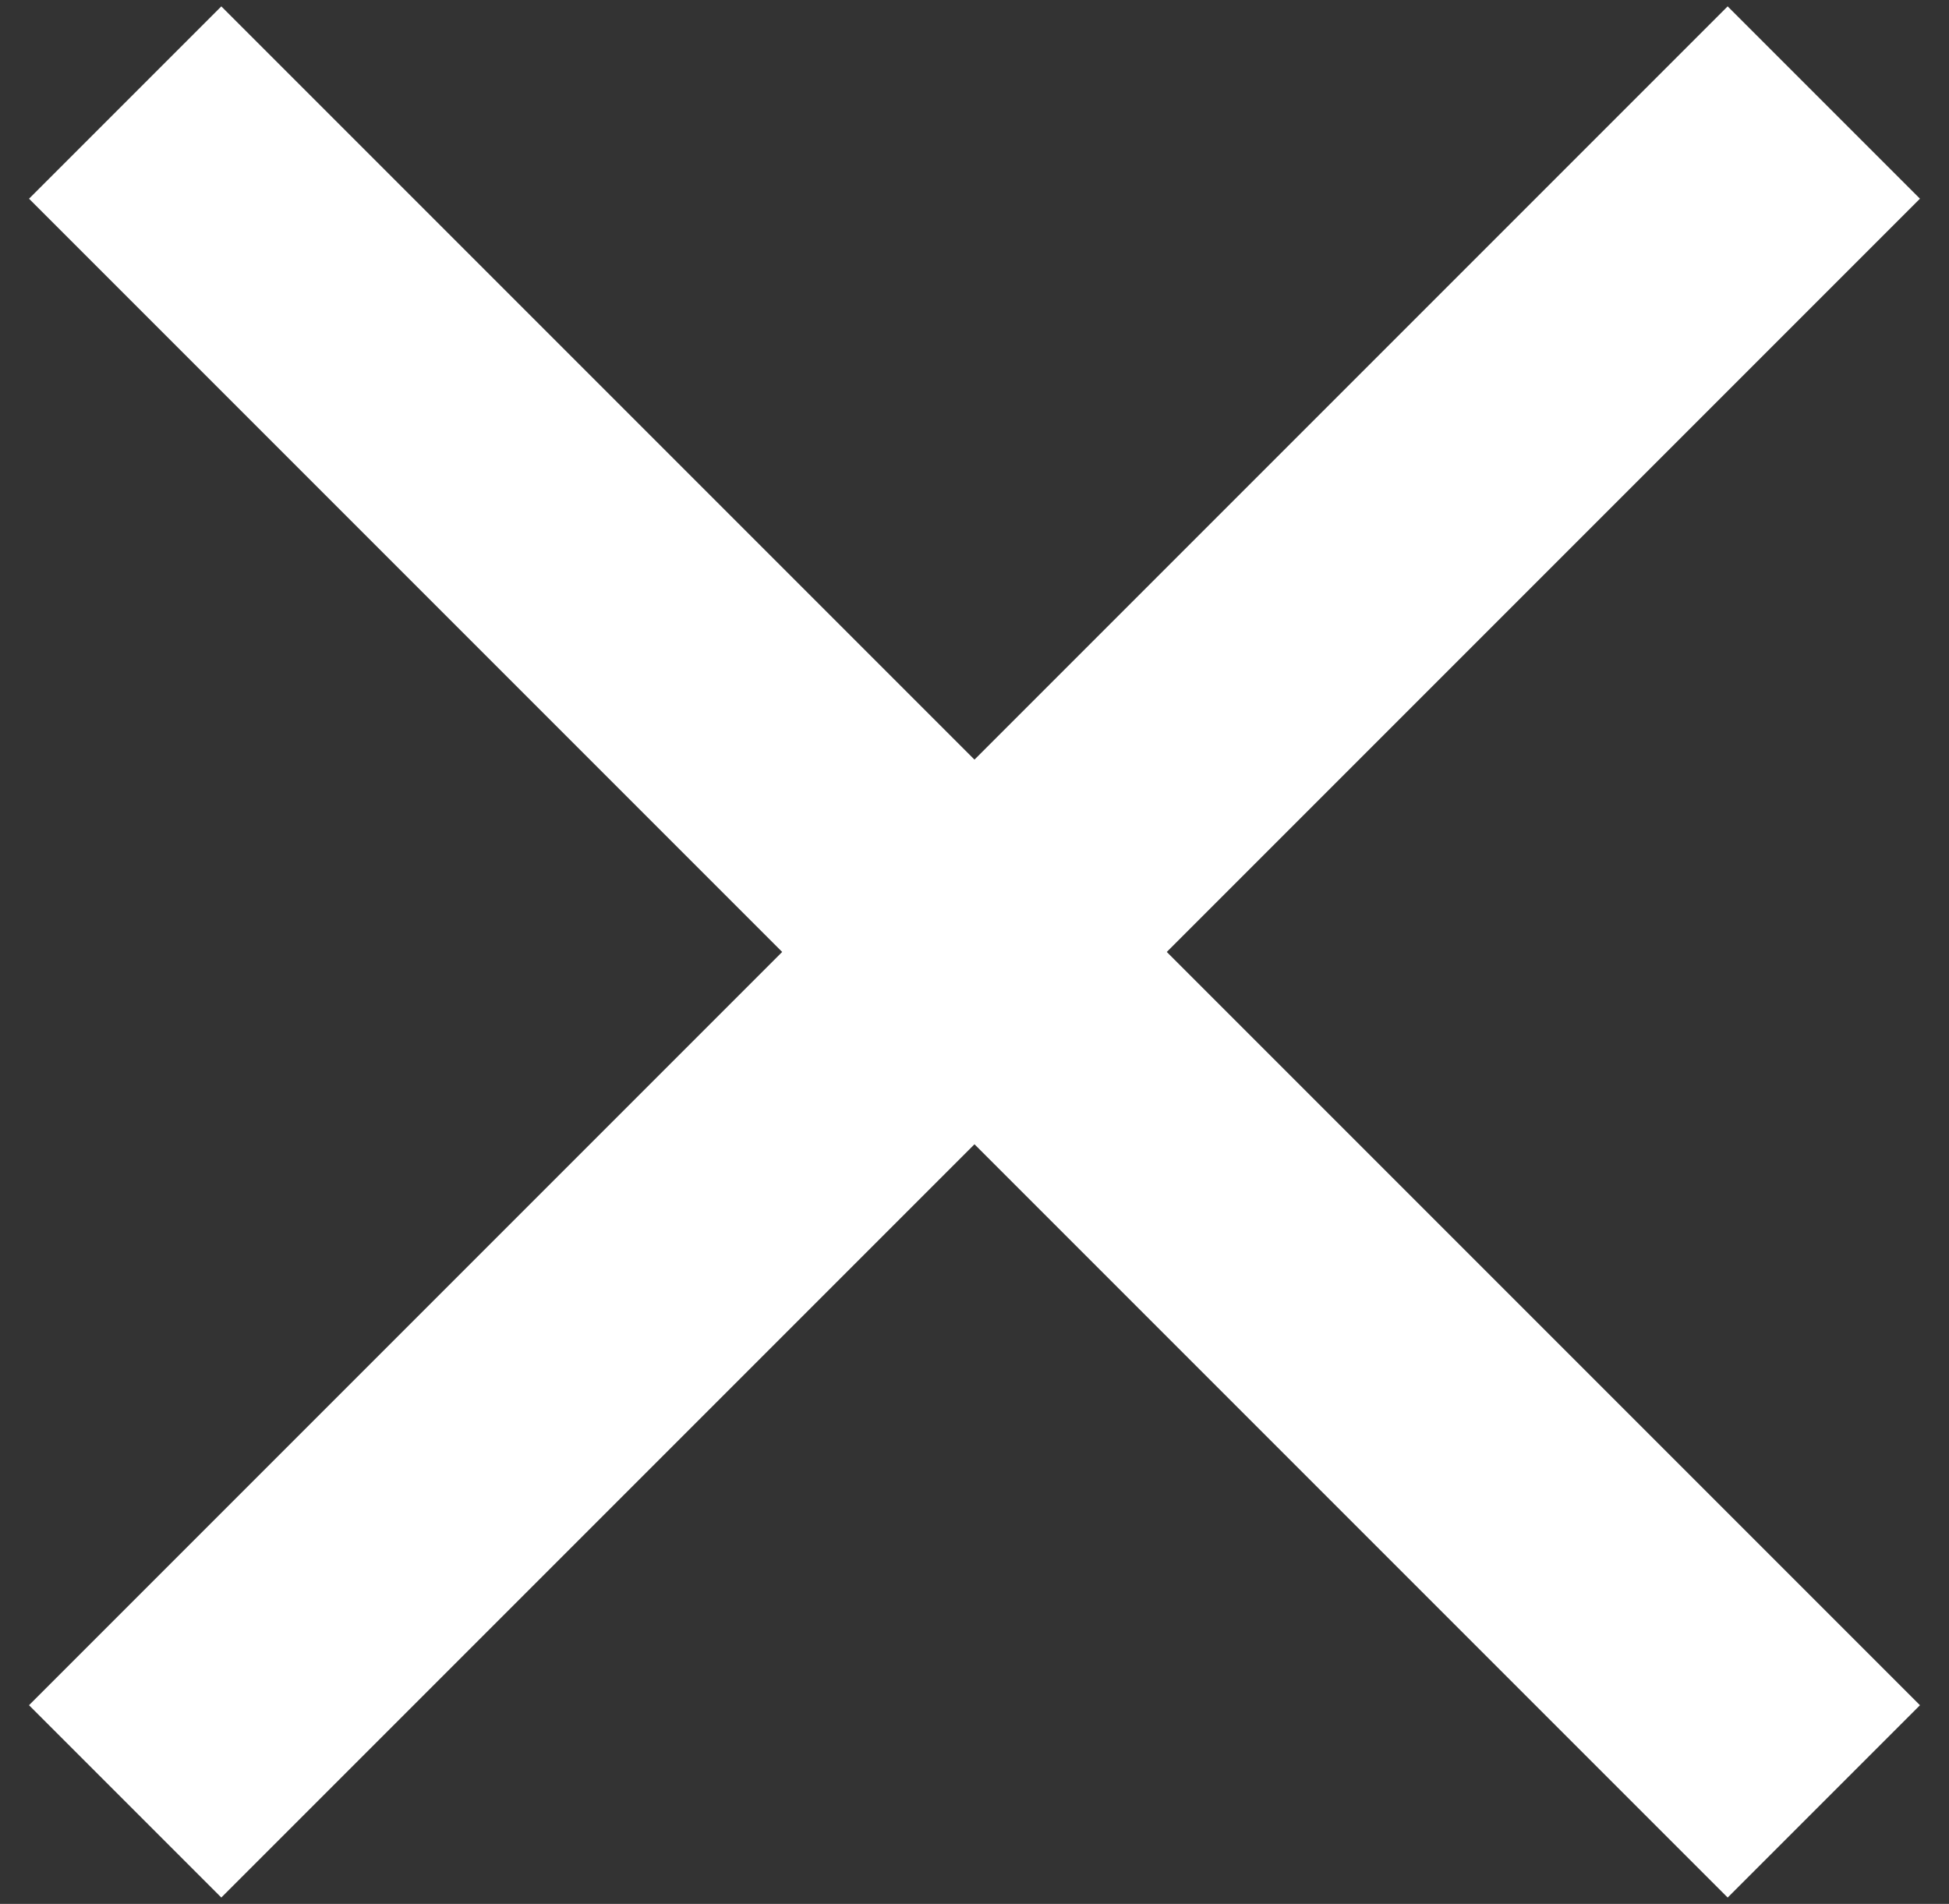
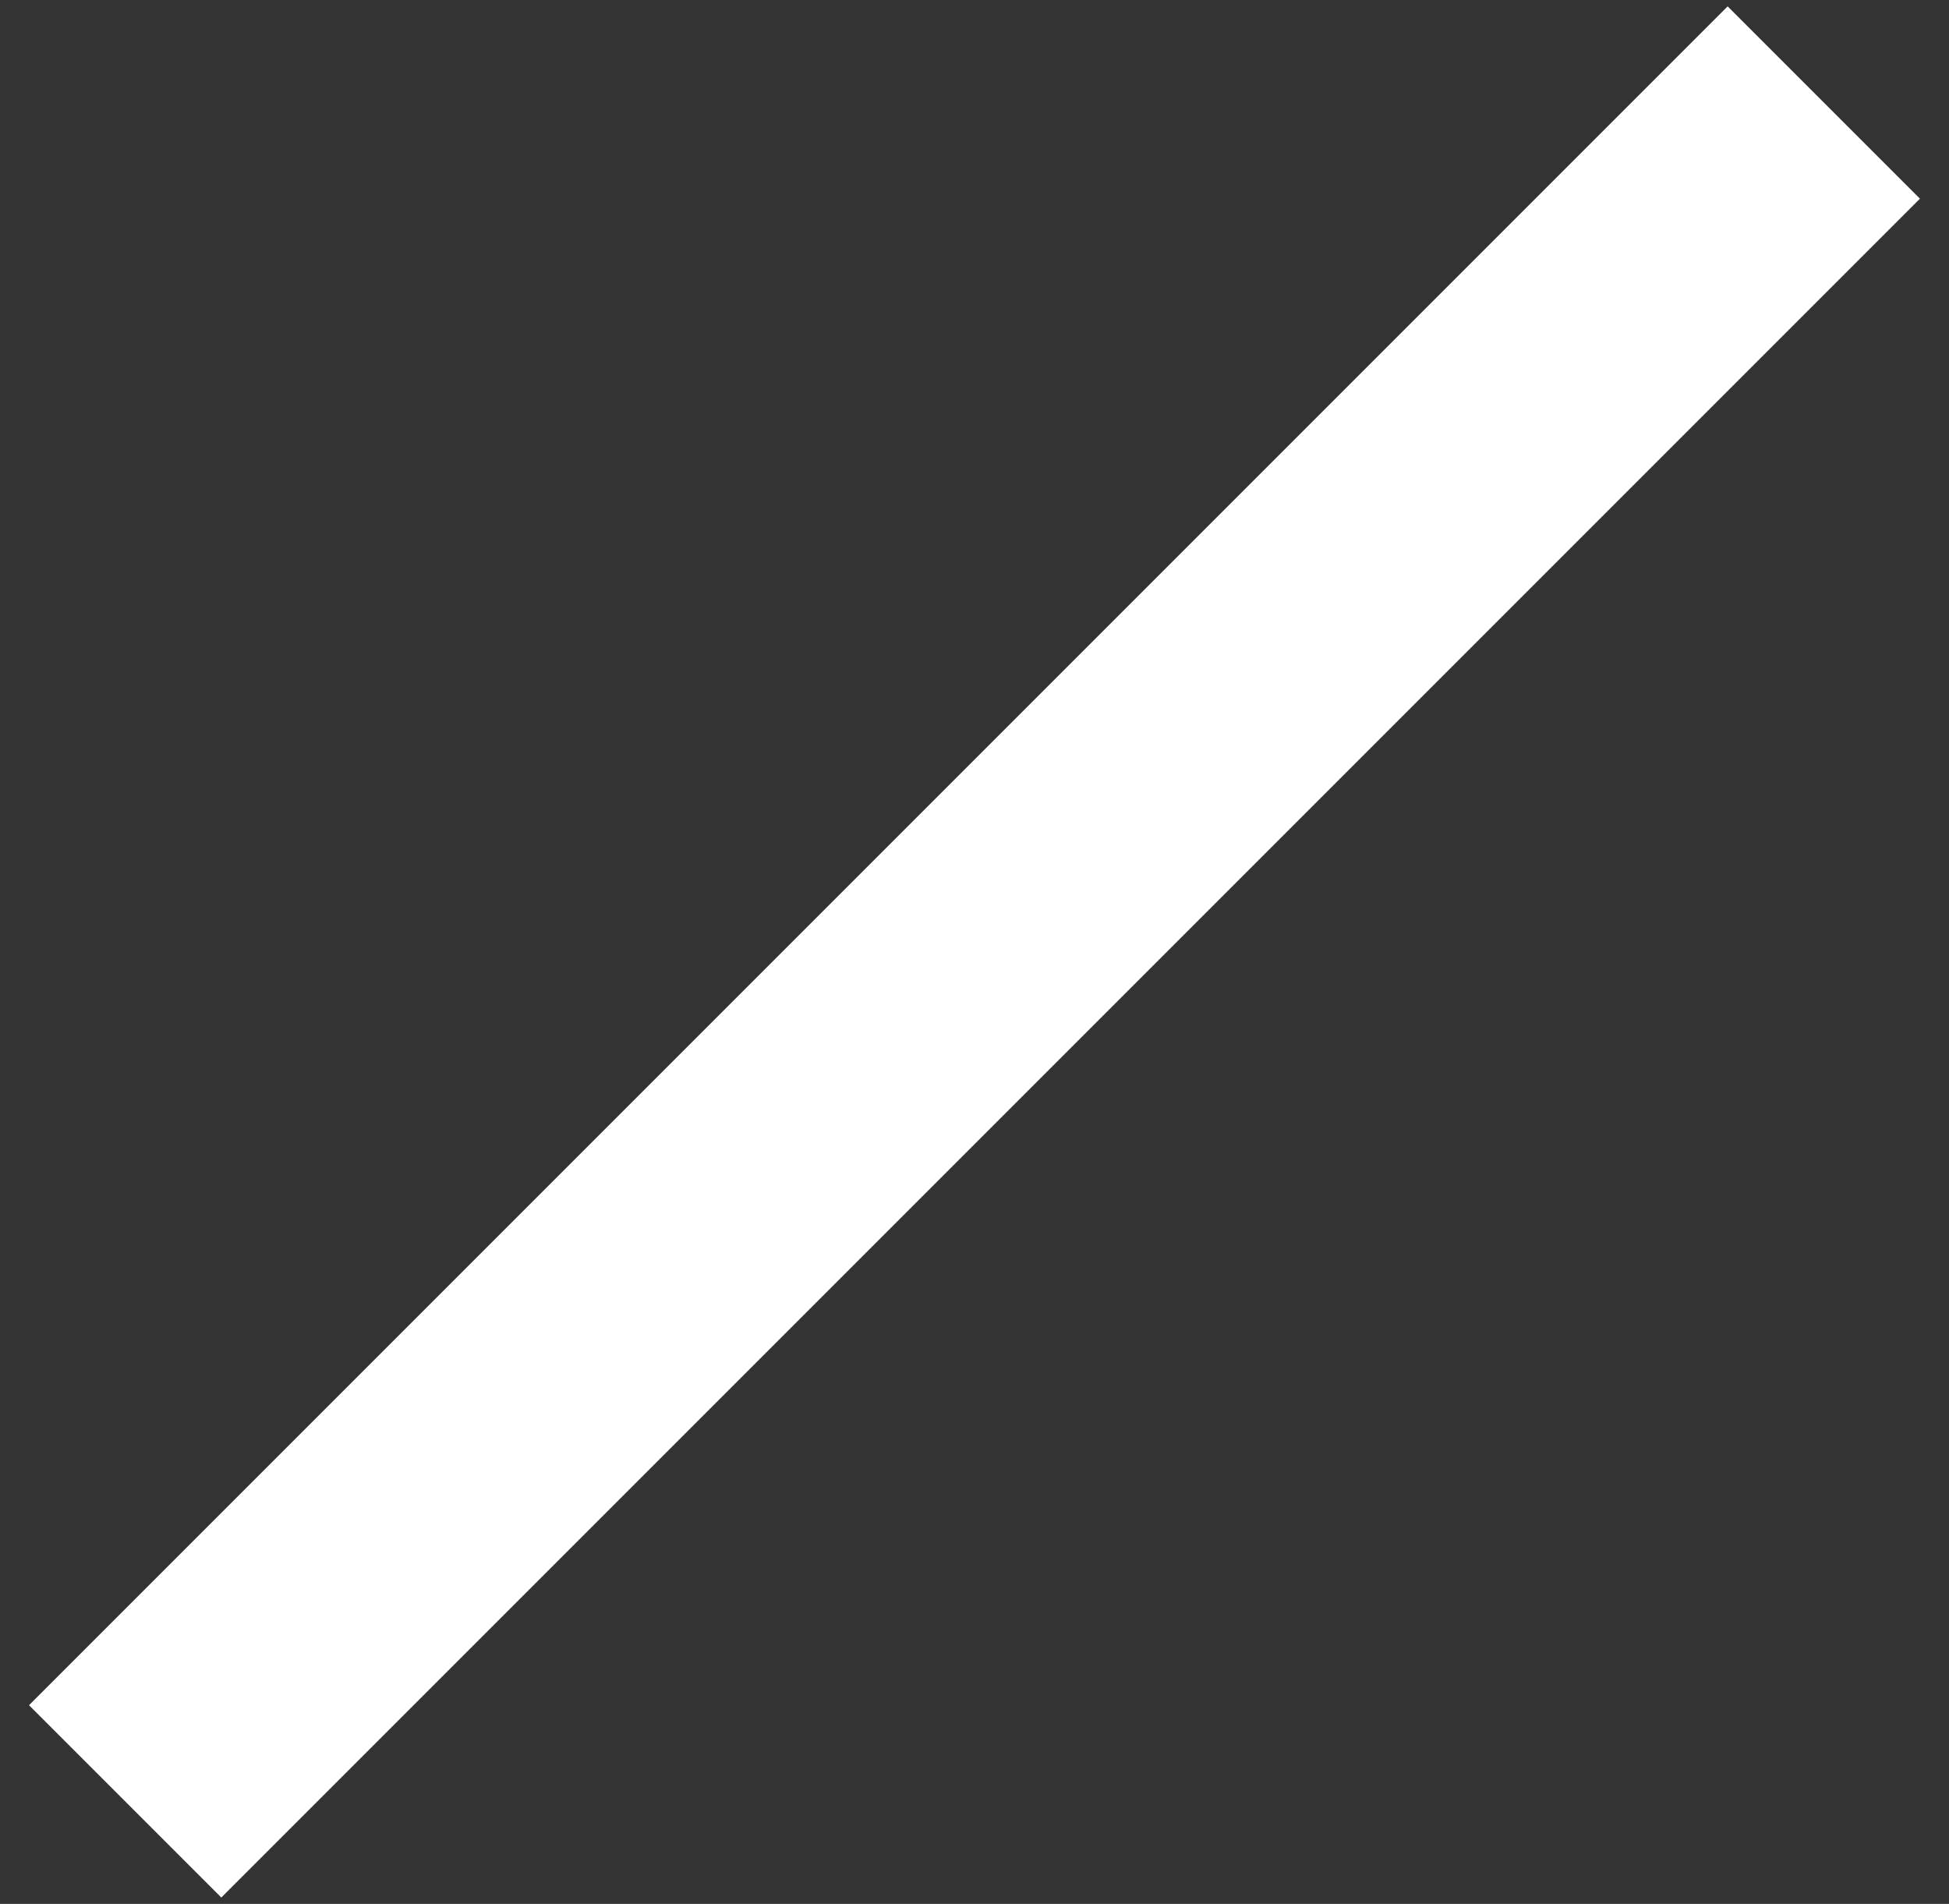
<svg xmlns="http://www.w3.org/2000/svg" width="43" height="42" viewBox="0 0 43 42" fill="none">
  <rect x="0" y="0" width="43" height="42" fill="#333333" stroke="none" />
  <rect x="0.64" y="37.617" width="53" height="6" transform="rotate(-45 0.64 37.617)" fill="white" />
-   <rect x="38.117" y="41.86" width="53" height="6" transform="rotate(-135 38.117 41.86)" fill="white" />
</svg>